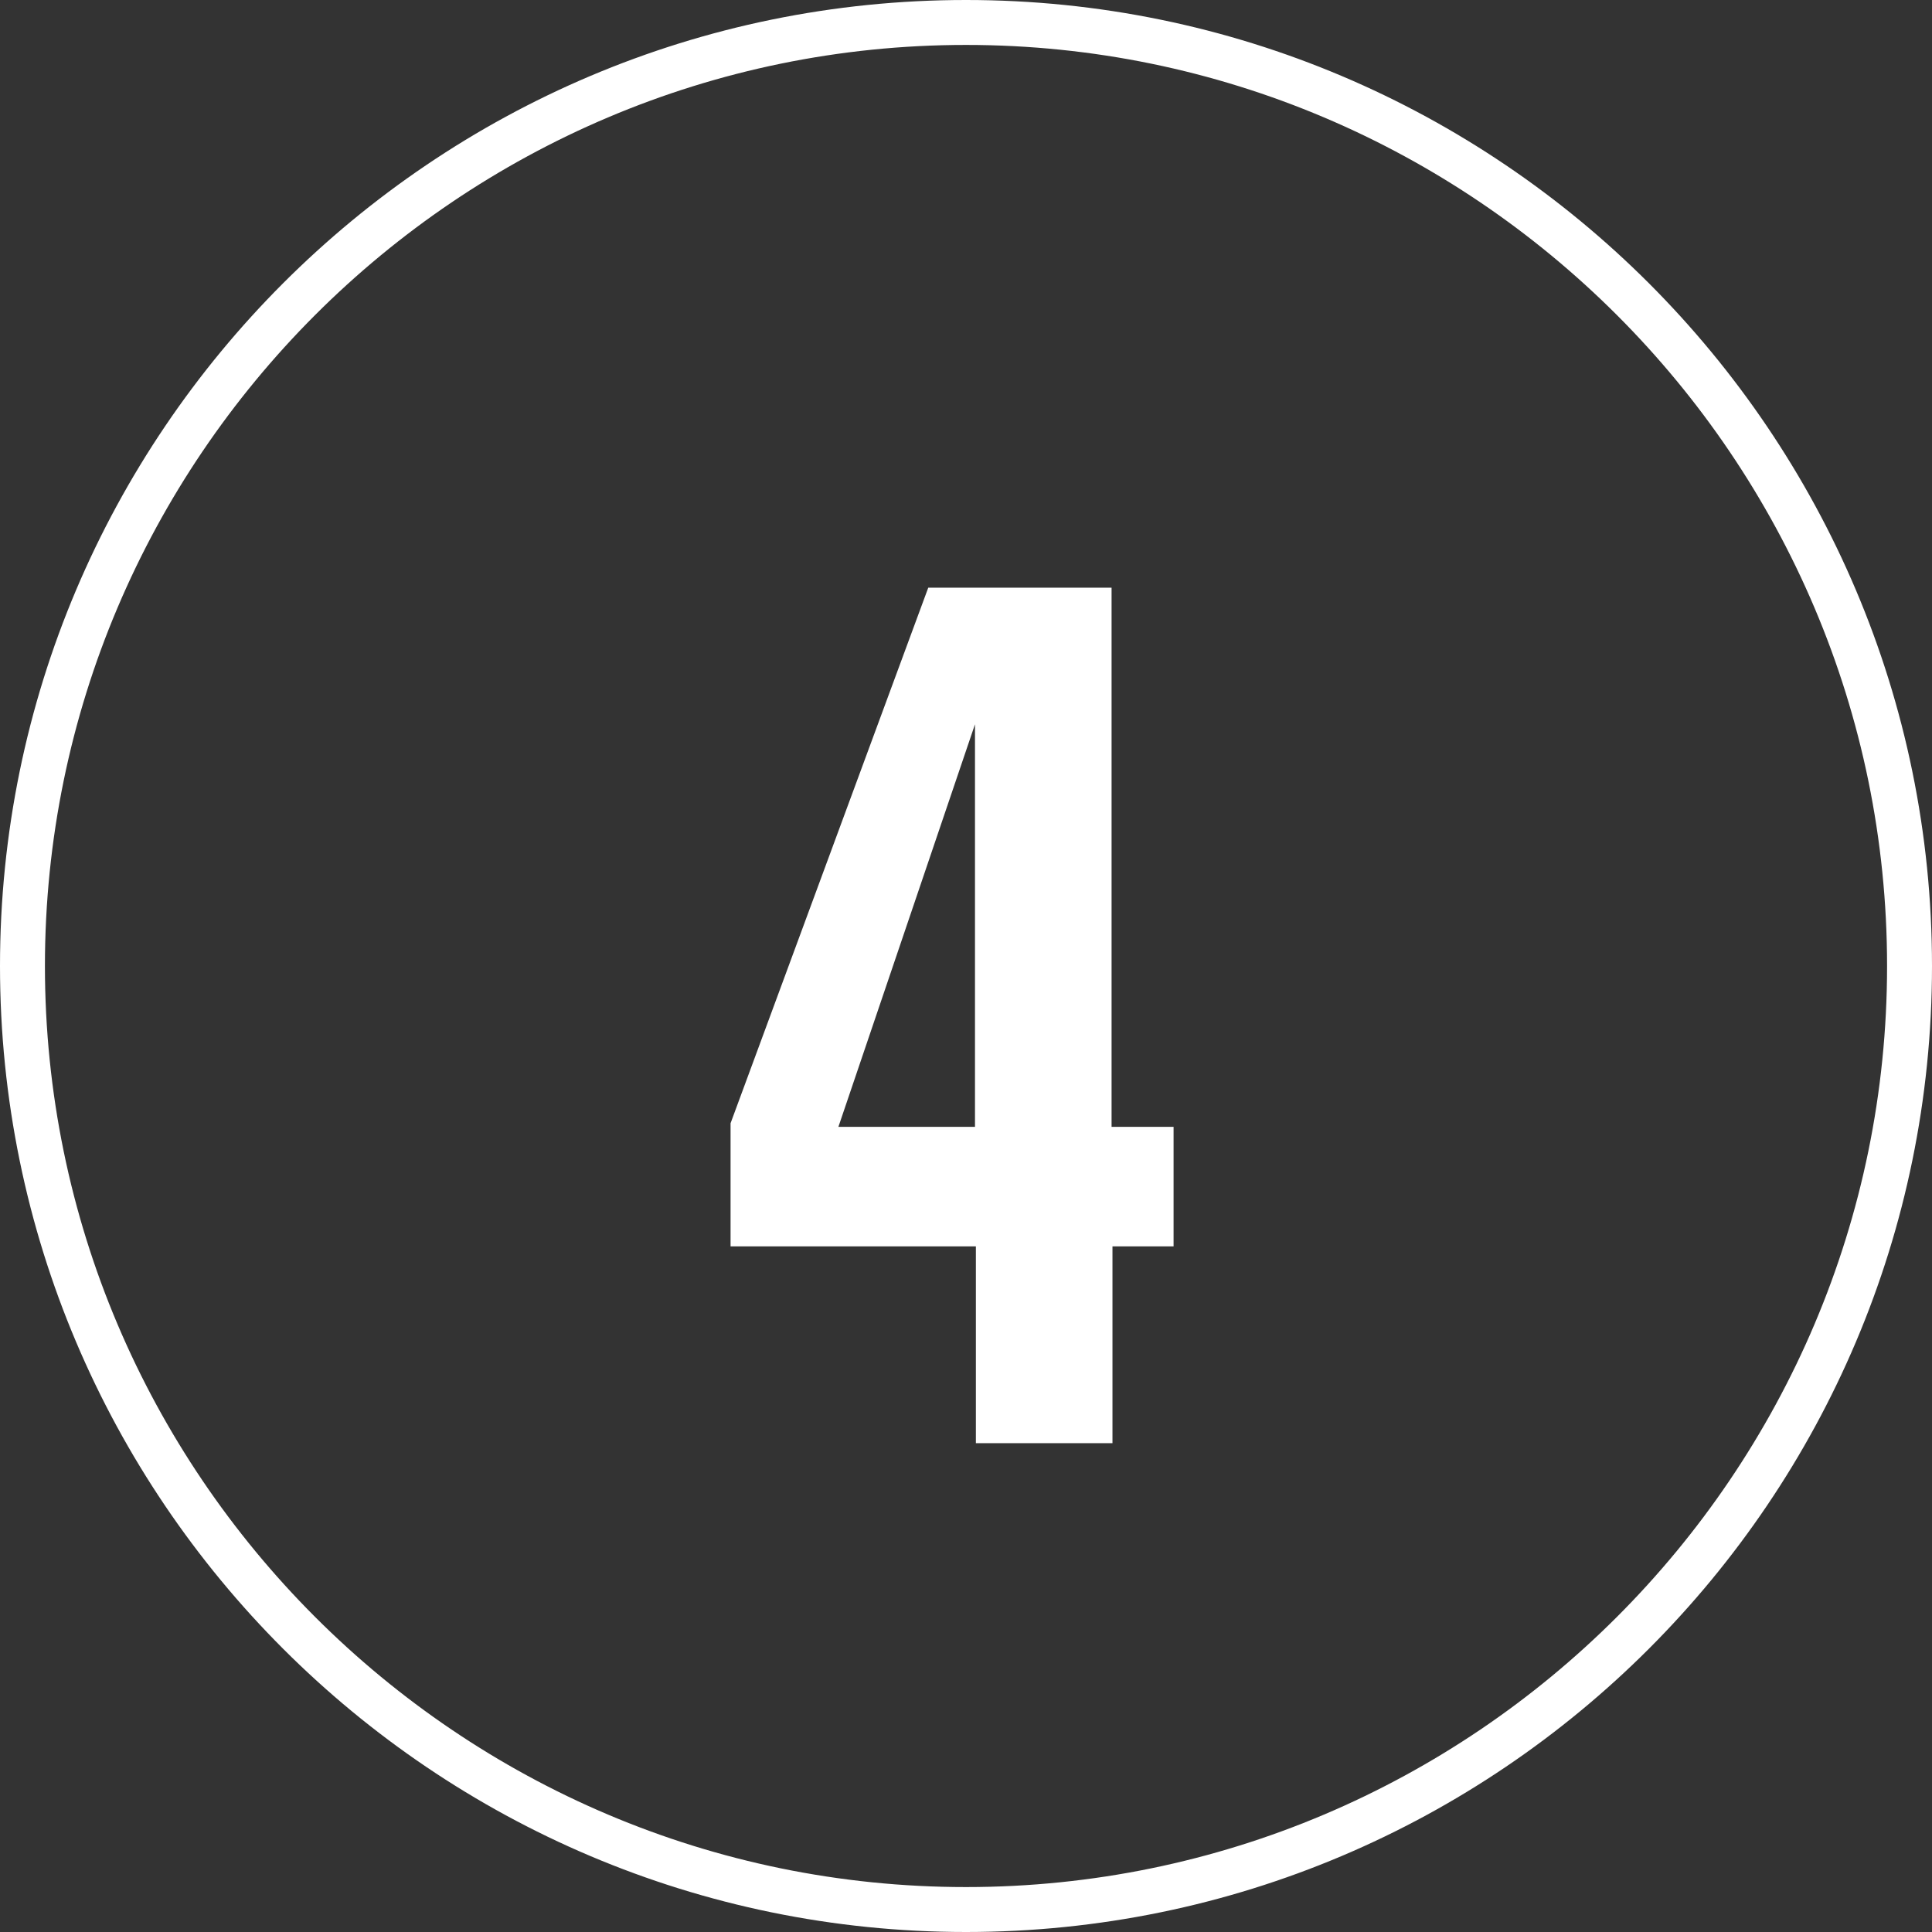
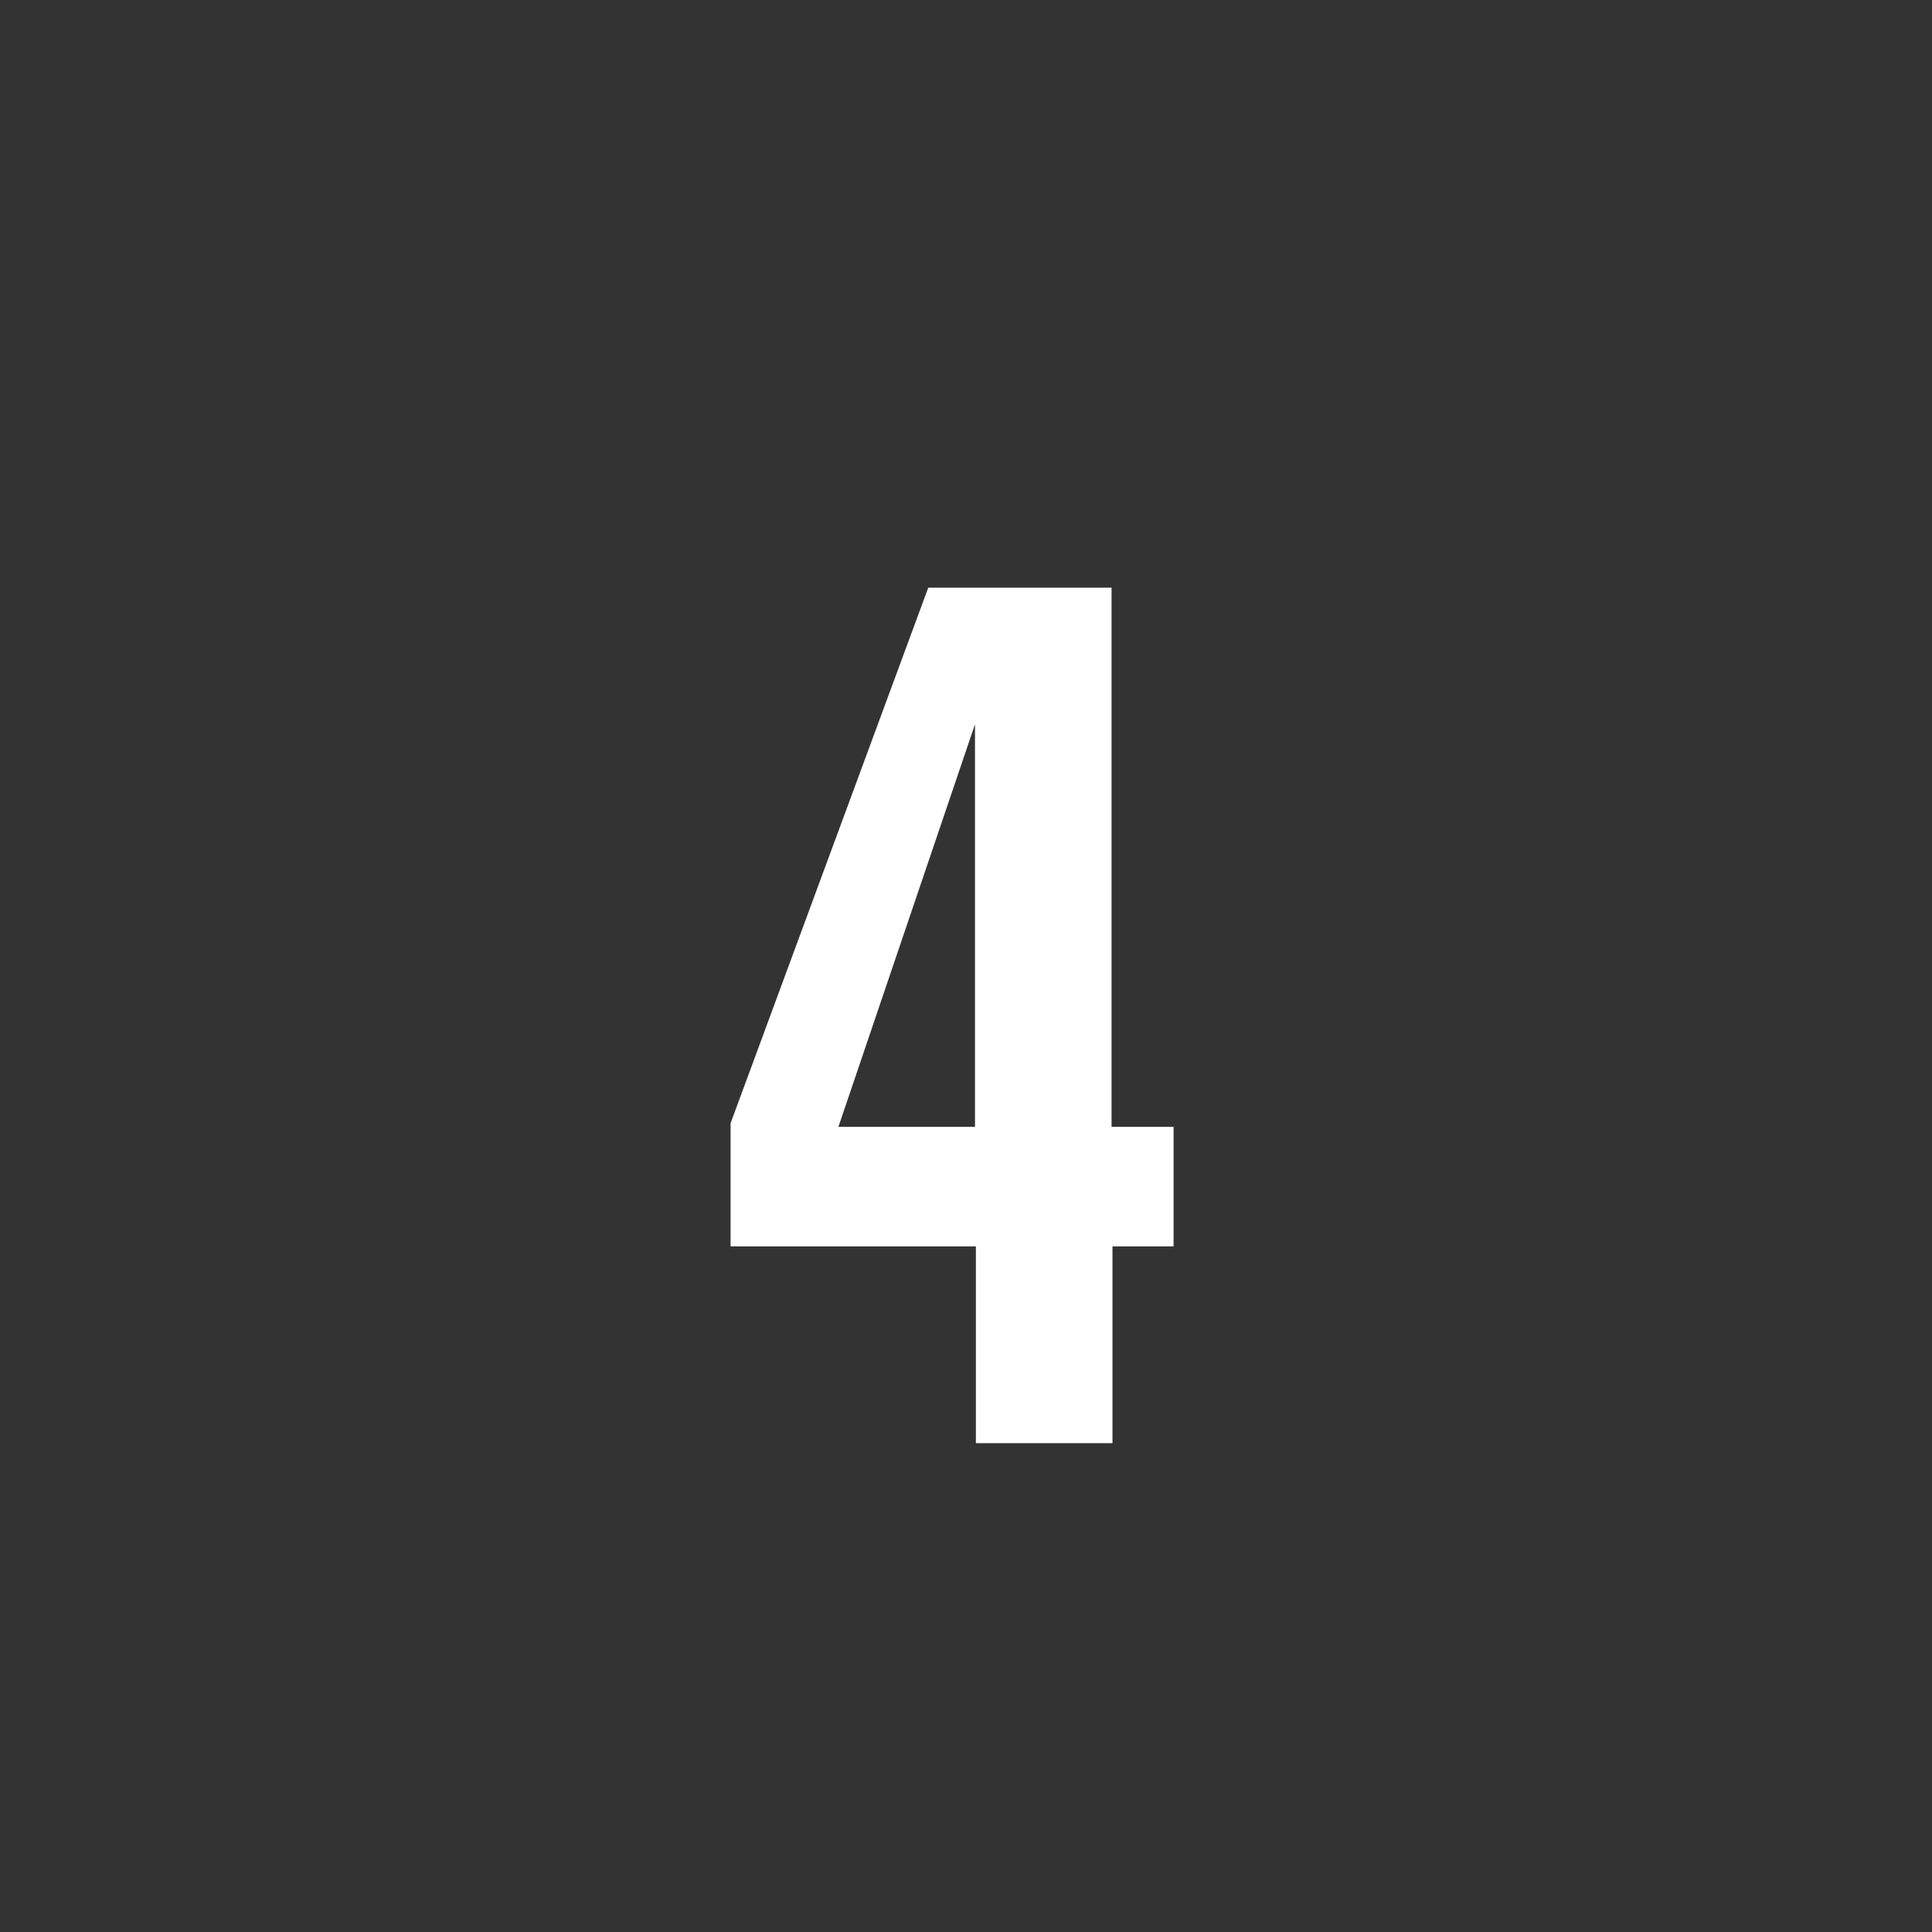
<svg xmlns="http://www.w3.org/2000/svg" width="215" height="215" viewBox="0 0 215 215" fill="none">
  <rect x="0" y="0" width="215" height="215" fill="#333333" stroke="none" />
  <g clip-path="url(#clip0_85_9587)">
-     <path d="M107.5 215C48.2 215 0 166.8 0 107.5C0 48.2 48.2 0 107.5 0C166.8 0 215 48.2 215 107.5C215 166.8 166.8 215 107.5 215ZM107.5 5C51 5 5 51 5 107.5C5 164 51 210 107.5 210C164 210 210 164 210 107.5C210 51 164 5 107.5 5Z" fill="#ffffff" />
    <path d="M123.8 125.4H130.6V138.7H123.8V160.6H108.6V138.7H81.3V125L103.3 65.4H123.7V125.4H123.8ZM93.3 125.4H108.5V80.6L93.3 125.4Z" fill="#ffffff" />
  </g>
  <defs>
    <clipPath id="clip0_85_9587">
      <rect width="215" height="215" fill="white" />
    </clipPath>
  </defs>
</svg>